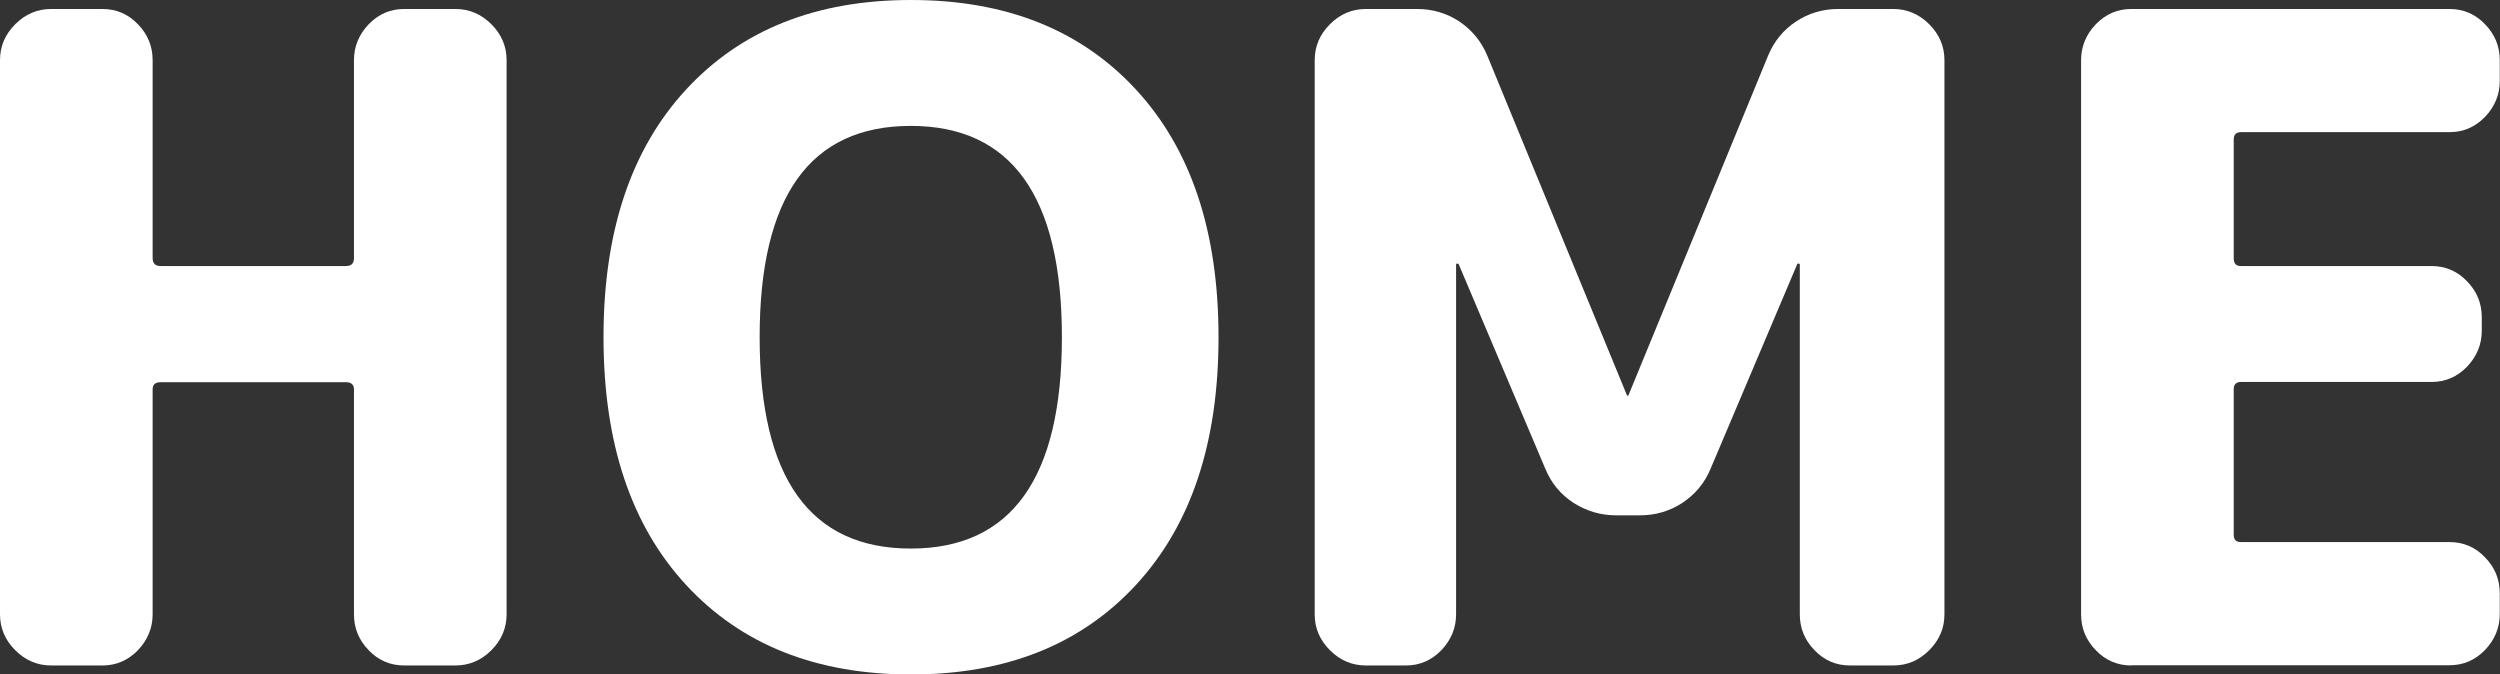
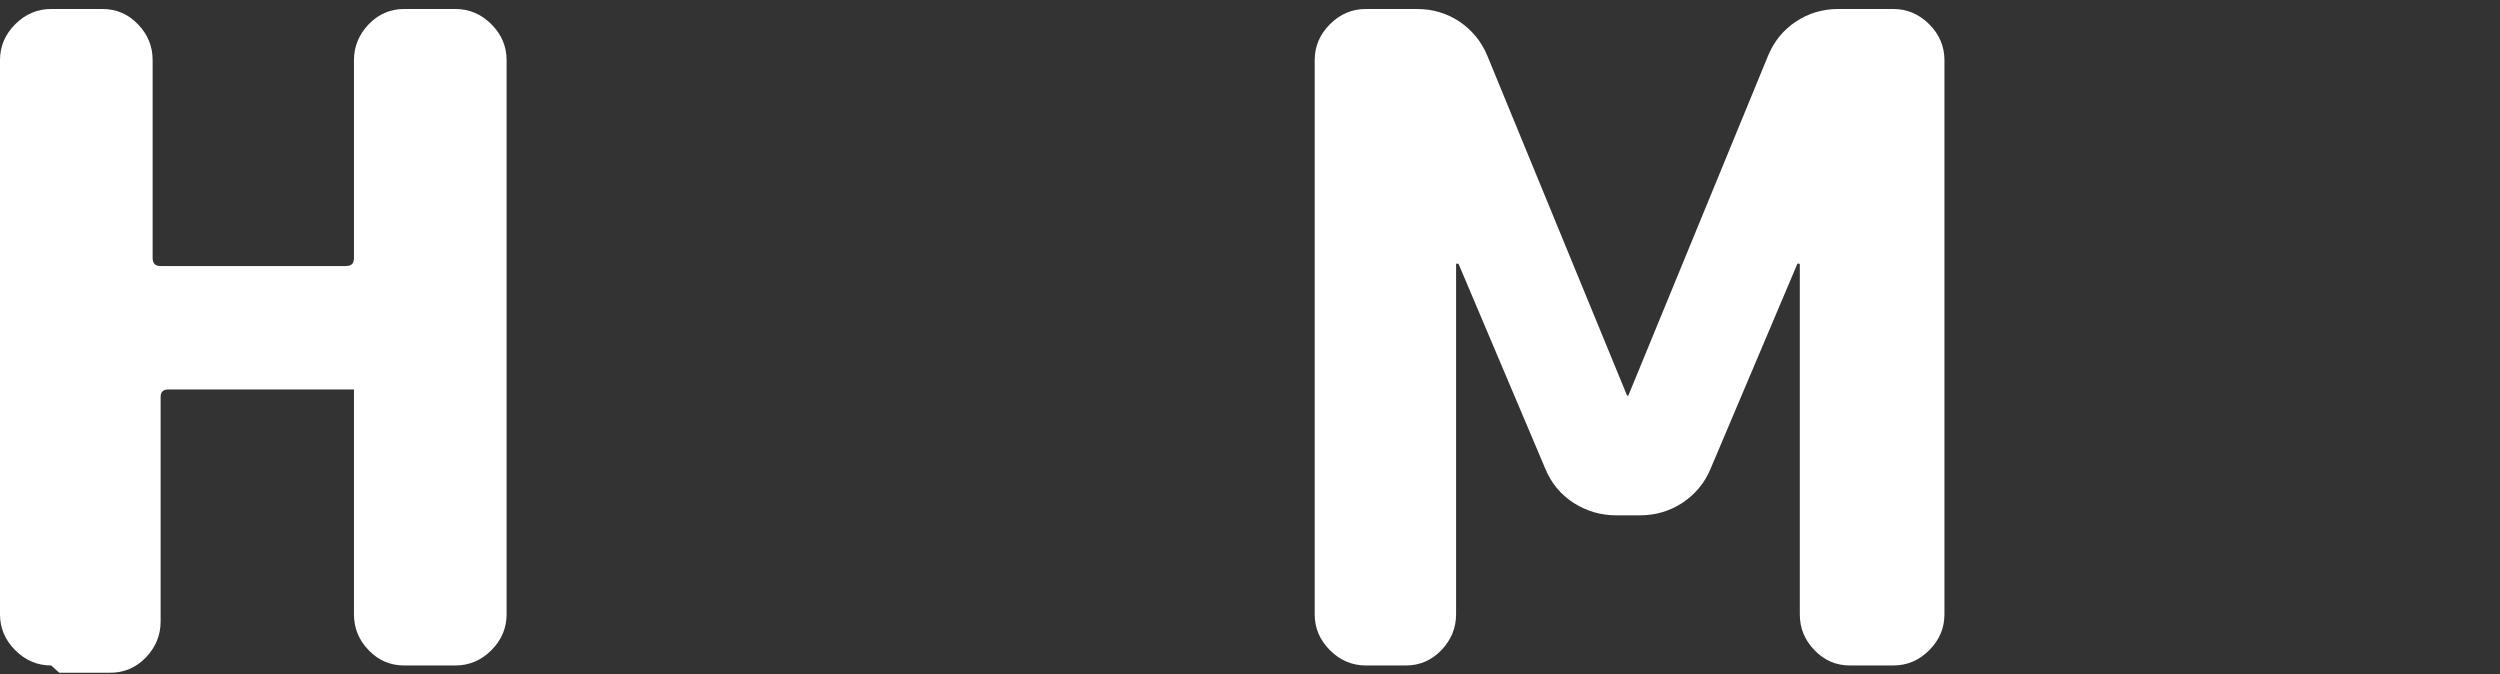
<svg xmlns="http://www.w3.org/2000/svg" id="_レイヤー_2" data-name="レイヤー 2" viewBox="0 0 100.08 27">
  <rect x="0" y="0" width="100.08" height="27" fill="#333333" stroke="none" />
  <defs>
    <style>
      .cls-1 {
        fill: #fff;
      }
    </style>
  </defs>
  <g id="SP">
    <g>
-       <path class="cls-1" d="M2.05,26.64c-.55,0-1.03-.2-1.44-.61-.41-.41-.61-.89-.61-1.44V2.41c0-.55.2-1.03.61-1.44s.89-.61,1.44-.61h2.05c.55,0,1.03.2,1.42.61.4.41.59.89.59,1.44v7.92c0,.22.11.32.32.32h7.42c.22,0,.32-.11.32-.32V2.41c0-.55.2-1.03.59-1.44.4-.41.87-.61,1.42-.61h2.05c.55,0,1.03.2,1.44.61s.61.89.61,1.44v22.18c0,.55-.2,1.03-.61,1.44-.41.41-.89.61-1.44.61h-2.05c-.55,0-1.03-.2-1.42-.61-.4-.41-.59-.89-.59-1.44v-9c0-.19-.11-.29-.32-.29h-7.42c-.22,0-.32.1-.32.29v9c0,.55-.2,1.03-.59,1.44-.4.41-.87.61-1.42.61h-2.05Z" />
-       <path class="cls-1" d="M45.47,23.42c-2.21,2.39-5.21,3.58-9,3.58s-6.79-1.19-9-3.58-3.31-5.69-3.31-9.92,1.1-7.53,3.31-9.92c2.21-2.39,5.21-3.58,9-3.58s6.79,1.19,9,3.58c2.21,2.39,3.31,5.69,3.31,9.92s-1.1,7.53-3.31,9.92ZM42.51,13.5c0-5.64-2.02-8.46-6.05-8.46s-6.05,2.82-6.05,8.46,2.02,8.46,6.05,8.46,6.05-2.82,6.05-8.46Z" />
+       <path class="cls-1" d="M2.05,26.64c-.55,0-1.03-.2-1.44-.61-.41-.41-.61-.89-.61-1.44V2.41c0-.55.2-1.03.61-1.44s.89-.61,1.44-.61h2.05c.55,0,1.03.2,1.42.61.4.41.59.89.59,1.44v7.92c0,.22.11.32.32.32h7.42c.22,0,.32-.11.32-.32V2.41c0-.55.2-1.03.59-1.44.4-.41.87-.61,1.42-.61h2.05c.55,0,1.03.2,1.44.61s.61.89.61,1.44v22.18c0,.55-.2,1.03-.61,1.44-.41.41-.89.61-1.44.61h-2.05c-.55,0-1.03-.2-1.42-.61-.4-.41-.59-.89-.59-1.44v-9h-7.42c-.22,0-.32.1-.32.29v9c0,.55-.2,1.03-.59,1.44-.4.41-.87.61-1.42.61h-2.05Z" />
      <path class="cls-1" d="M54.68,26.64c-.55,0-1.03-.2-1.44-.61-.41-.41-.61-.89-.61-1.44V2.41c0-.55.2-1.03.61-1.44s.89-.61,1.44-.61h2.05c.62,0,1.19.17,1.69.5.5.34.88.79,1.12,1.37l5.58,13.57s.01.04.04.04.04-.01.04-.04l5.58-13.57c.24-.58.61-1.03,1.12-1.37.5-.33,1.07-.5,1.69-.5h2.2c.55,0,1.03.2,1.44.61.41.41.61.89.61,1.44v22.18c0,.55-.2,1.03-.61,1.44s-.89.61-1.44.61h-1.73c-.55,0-1.03-.2-1.42-.61-.4-.41-.59-.89-.59-1.44v-14s-.01-.04-.04-.04c-.05,0-.07.01-.07.04l-3.46,8.17c-.24.58-.62,1.03-1.13,1.37-.52.34-1.09.5-1.71.5h-.94c-.62,0-1.19-.17-1.71-.5-.52-.34-.89-.79-1.13-1.37l-3.46-8.17s-.02-.04-.07-.04c-.02,0-.04.01-.04.04v14c0,.55-.2,1.03-.59,1.44-.4.41-.87.61-1.42.61h-1.58Z" />
-       <path class="cls-1" d="M85.32,26.64c-.55,0-1.03-.2-1.42-.61-.4-.41-.59-.89-.59-1.44V2.41c0-.55.2-1.03.59-1.44.4-.41.87-.61,1.42-.61h12.74c.55,0,1.03.2,1.42.61.4.41.59.89.59,1.44v.83c0,.55-.2,1.03-.59,1.44-.4.41-.87.61-1.42.61h-8.35c-.19,0-.29.1-.29.29v4.75c0,.22.09.32.29.32h7.63c.55,0,1.03.2,1.42.61.4.41.59.89.59,1.44v.54c0,.55-.2,1.03-.59,1.44-.4.41-.87.61-1.42.61h-7.63c-.19,0-.29.1-.29.29v5.83c0,.19.09.29.29.29h8.35c.55,0,1.03.2,1.42.61.4.41.59.89.59,1.44v.83c0,.55-.2,1.03-.59,1.44-.4.41-.87.61-1.42.61h-12.74Z" />
    </g>
  </g>
</svg>